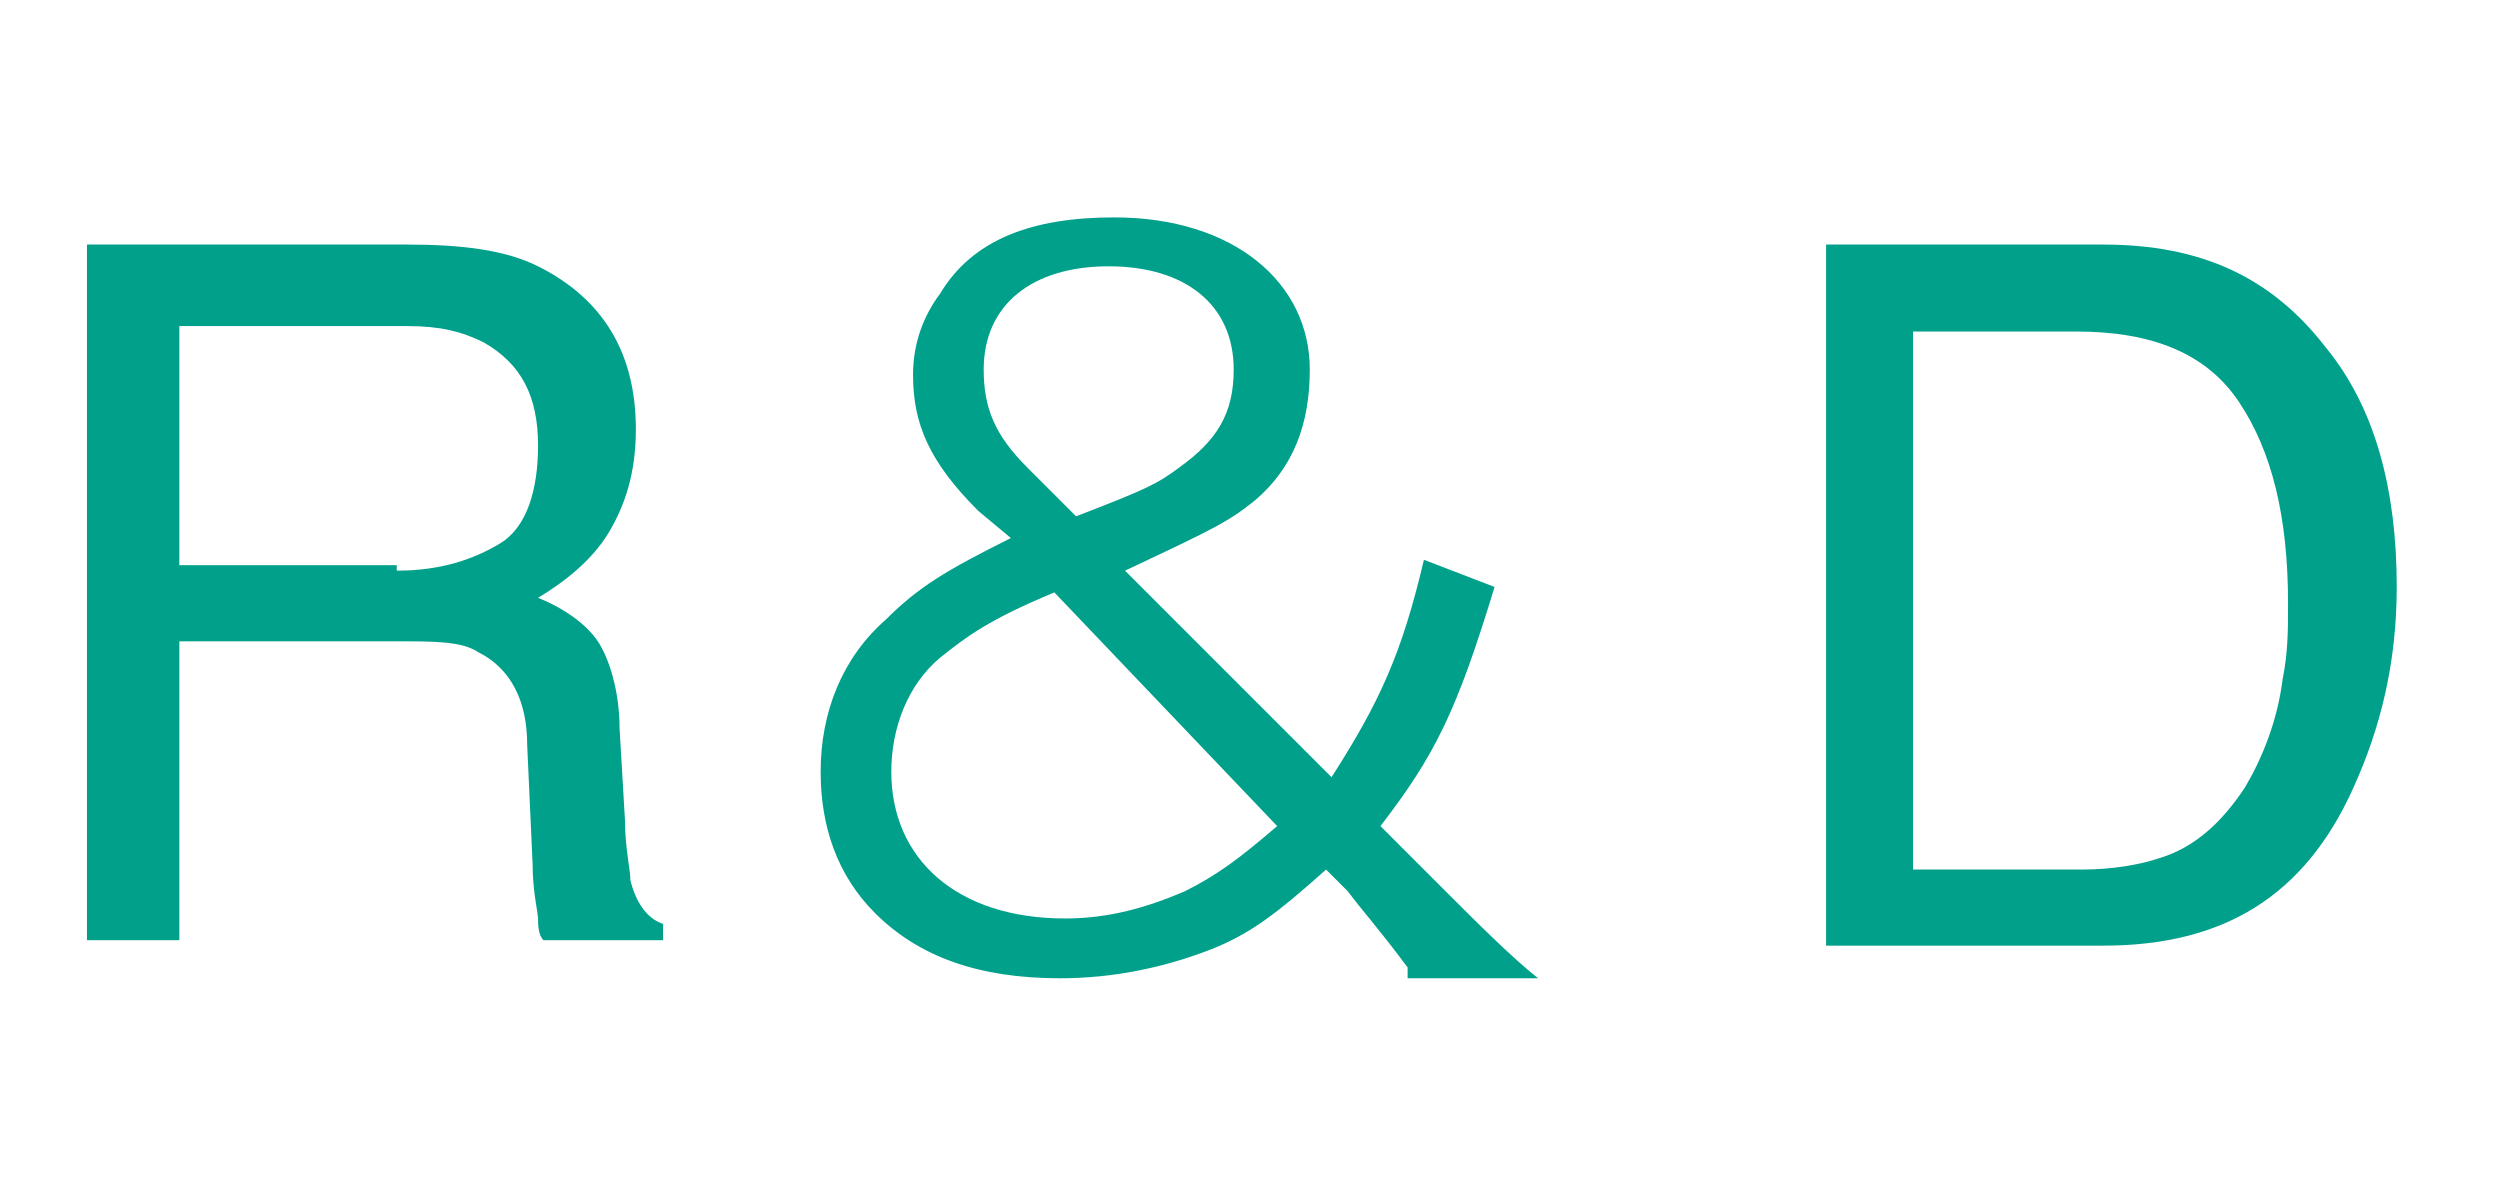
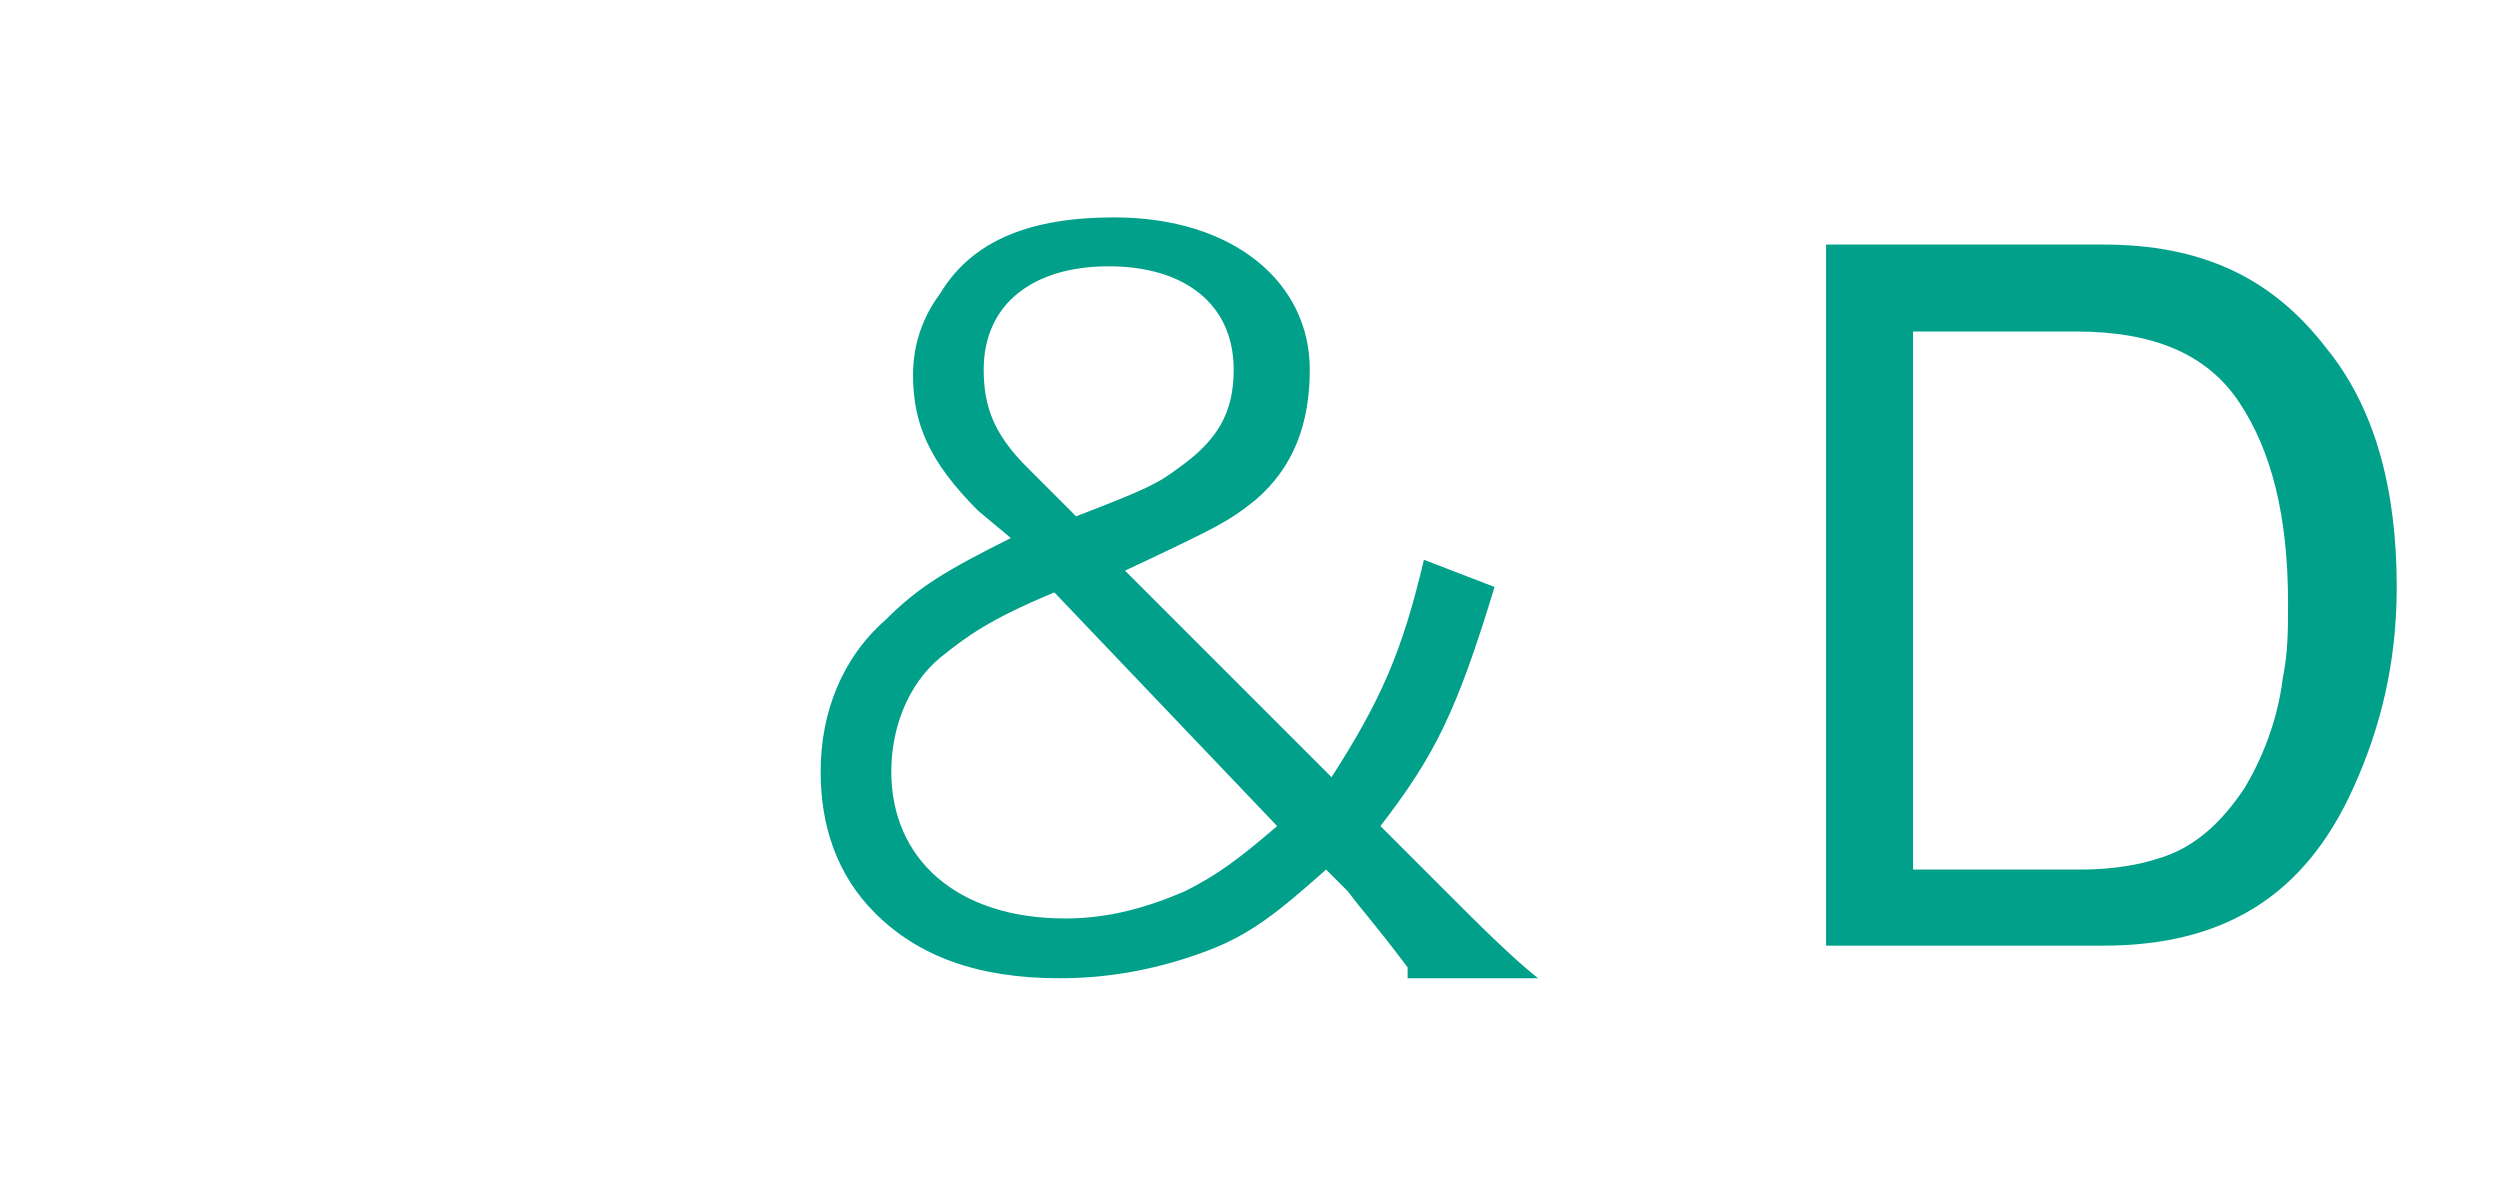
<svg xmlns="http://www.w3.org/2000/svg" version="1.1" id="レイヤー_1" x="0px" y="0px" viewBox="0 0 46 22" style="enable-background:new 0 0 46 22;" xml:space="preserve">
  <style type="text/css">
	.st0{enable-background:new    ;}
	.st1{fill:#00A08B;}
</style>
  <g class="st0">
-     <path class="st1" d="M1.6,4.5h5.9c1,0,1.8,0.1,2.4,0.4c1.2,0.6,1.8,1.6,1.8,3c0,0.8-0.2,1.4-0.5,1.9s-0.8,0.9-1.3,1.2   c0.5,0.2,0.9,0.5,1.1,0.8s0.4,0.9,0.4,1.6l0.1,1.7c0,0.5,0.1,0.9,0.1,1.1c0.1,0.4,0.3,0.7,0.6,0.8v0.3H10c-0.1-0.1-0.1-0.3-0.1-0.4   s-0.1-0.5-0.1-1l-0.1-2.2c0-0.8-0.3-1.4-0.9-1.7c-0.3-0.2-0.8-0.2-1.5-0.2H3.3v5.5H1.6V4.5z M7.3,10.5c0.8,0,1.4-0.2,1.9-0.5   S9.9,9,9.9,8.2c0-0.9-0.3-1.5-1-1.9C8.5,6.1,8.1,6,7.5,6H3.3v4.4H7.3z" />
-   </g>
+     </g>
  <g class="st0">
    <path class="st1" d="M25.9,17.8c-0.6-0.8-0.8-1-1.1-1.4L24.4,16c-0.9,0.8-1.4,1.2-2.2,1.5c-0.8,0.3-1.7,0.5-2.7,0.5   c-1.5,0-2.6-0.4-3.4-1.2c-0.7-0.7-1-1.6-1-2.6c0-1.1,0.4-2.1,1.2-2.8c0.6-0.6,1.1-0.9,2.3-1.5L18,9.4c-0.9-0.9-1.2-1.6-1.2-2.5   c0-0.6,0.2-1.1,0.5-1.5c0.6-1,1.7-1.4,3.2-1.4c2.2,0,3.6,1.2,3.6,2.8c0,1-0.3,1.8-1,2.4c-0.5,0.4-0.7,0.5-2.4,1.3l3.8,3.8   c0.9-1.4,1.3-2.3,1.7-4l1.3,0.5c-0.7,2.3-1.1,3.1-2.1,4.4l1.2,1.2c0.6,0.6,1.2,1.2,1.7,1.6H25.9z M19.4,10.9   c-1.2,0.5-1.6,0.8-2.1,1.2c-0.6,0.5-0.9,1.3-0.9,2.1c0,1.6,1.2,2.7,3.2,2.7c0.8,0,1.5-0.2,2.2-0.5c0.6-0.3,1-0.6,1.7-1.2L19.4,10.9   z M19.8,9.5c1.3-0.5,1.5-0.6,1.9-0.9c0.7-0.5,1-1,1-1.8c0-1.2-0.9-1.9-2.3-1.9s-2.3,0.7-2.3,1.9c0,0.7,0.2,1.2,0.8,1.8L19.8,9.5z" />
  </g>
  <g class="st0">
    <path class="st1" d="M33.5,4.5h5.2c1.8,0,3.1,0.6,4.1,1.9c0.9,1.1,1.3,2.6,1.3,4.4c0,1.4-0.3,2.6-0.8,3.7c-0.9,2-2.4,2.9-4.6,2.9   h-5.1V4.5z M38.3,16c0.6,0,1.1-0.1,1.4-0.2c0.7-0.2,1.2-0.7,1.6-1.3c0.3-0.5,0.6-1.2,0.7-2c0.1-0.5,0.1-0.9,0.1-1.4   c0-1.6-0.3-2.8-0.9-3.7c-0.6-0.9-1.6-1.3-3-1.3h-3V16H38.3z" />
  </g>
</svg>